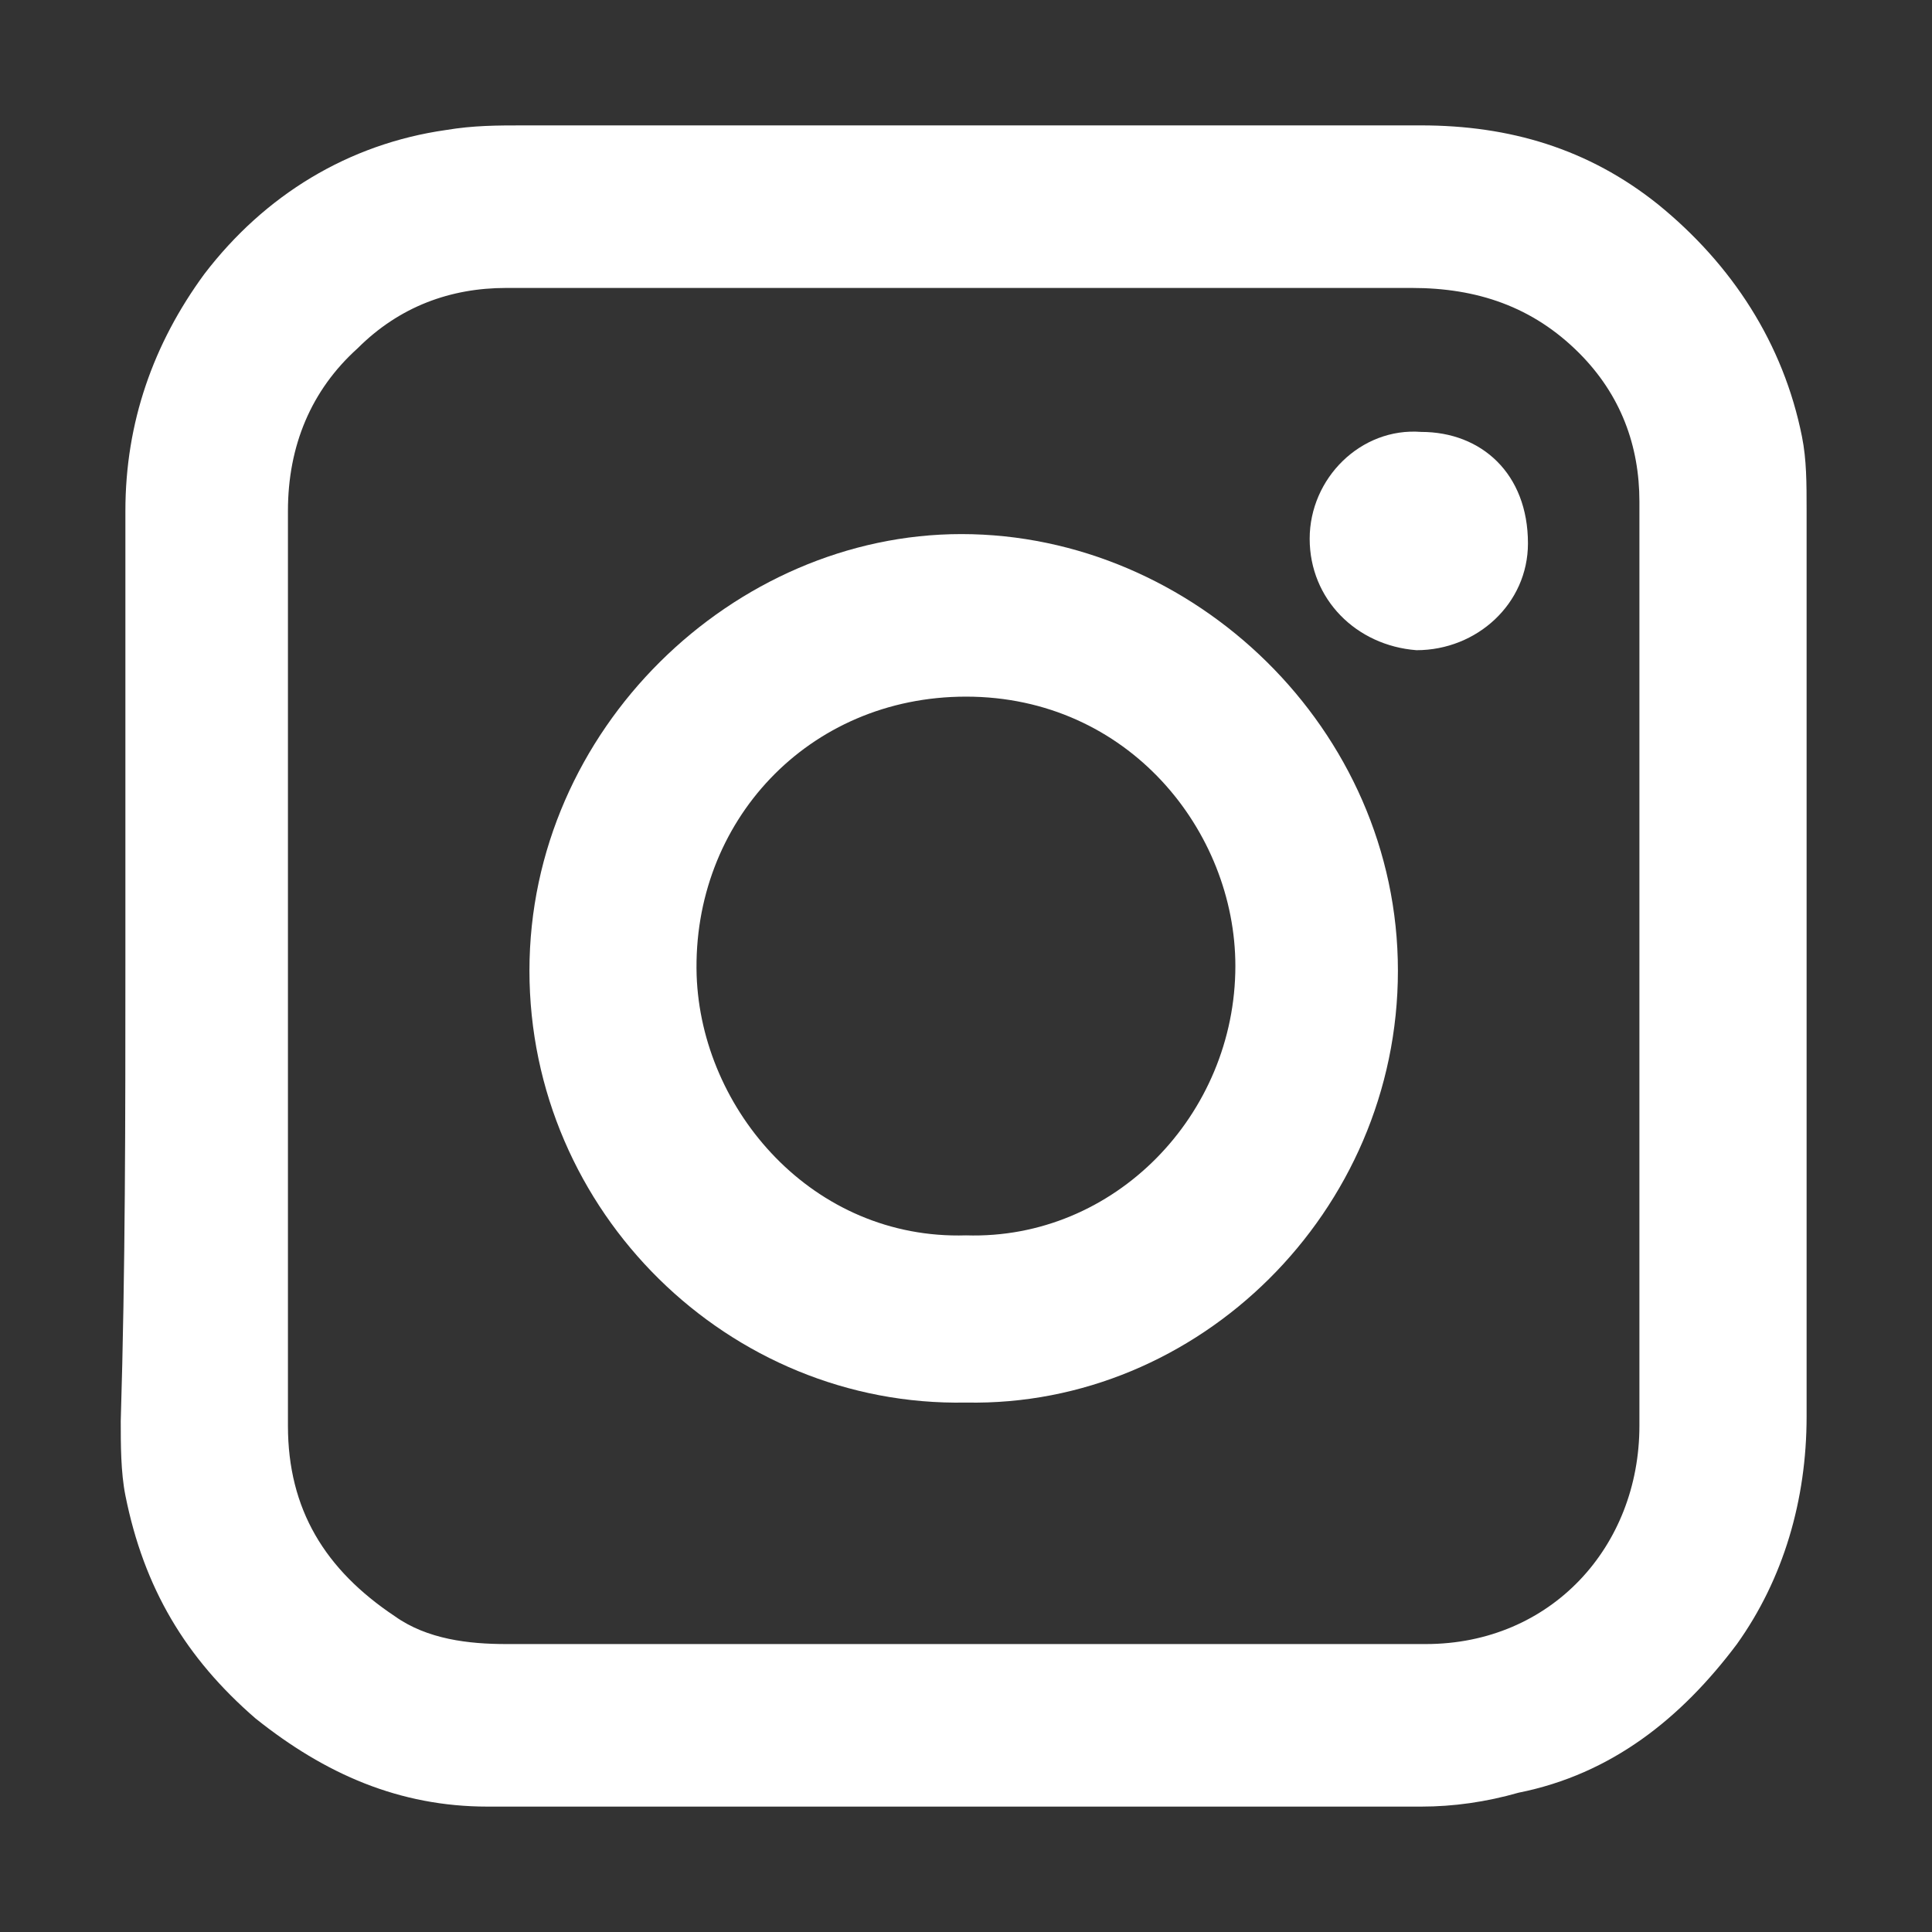
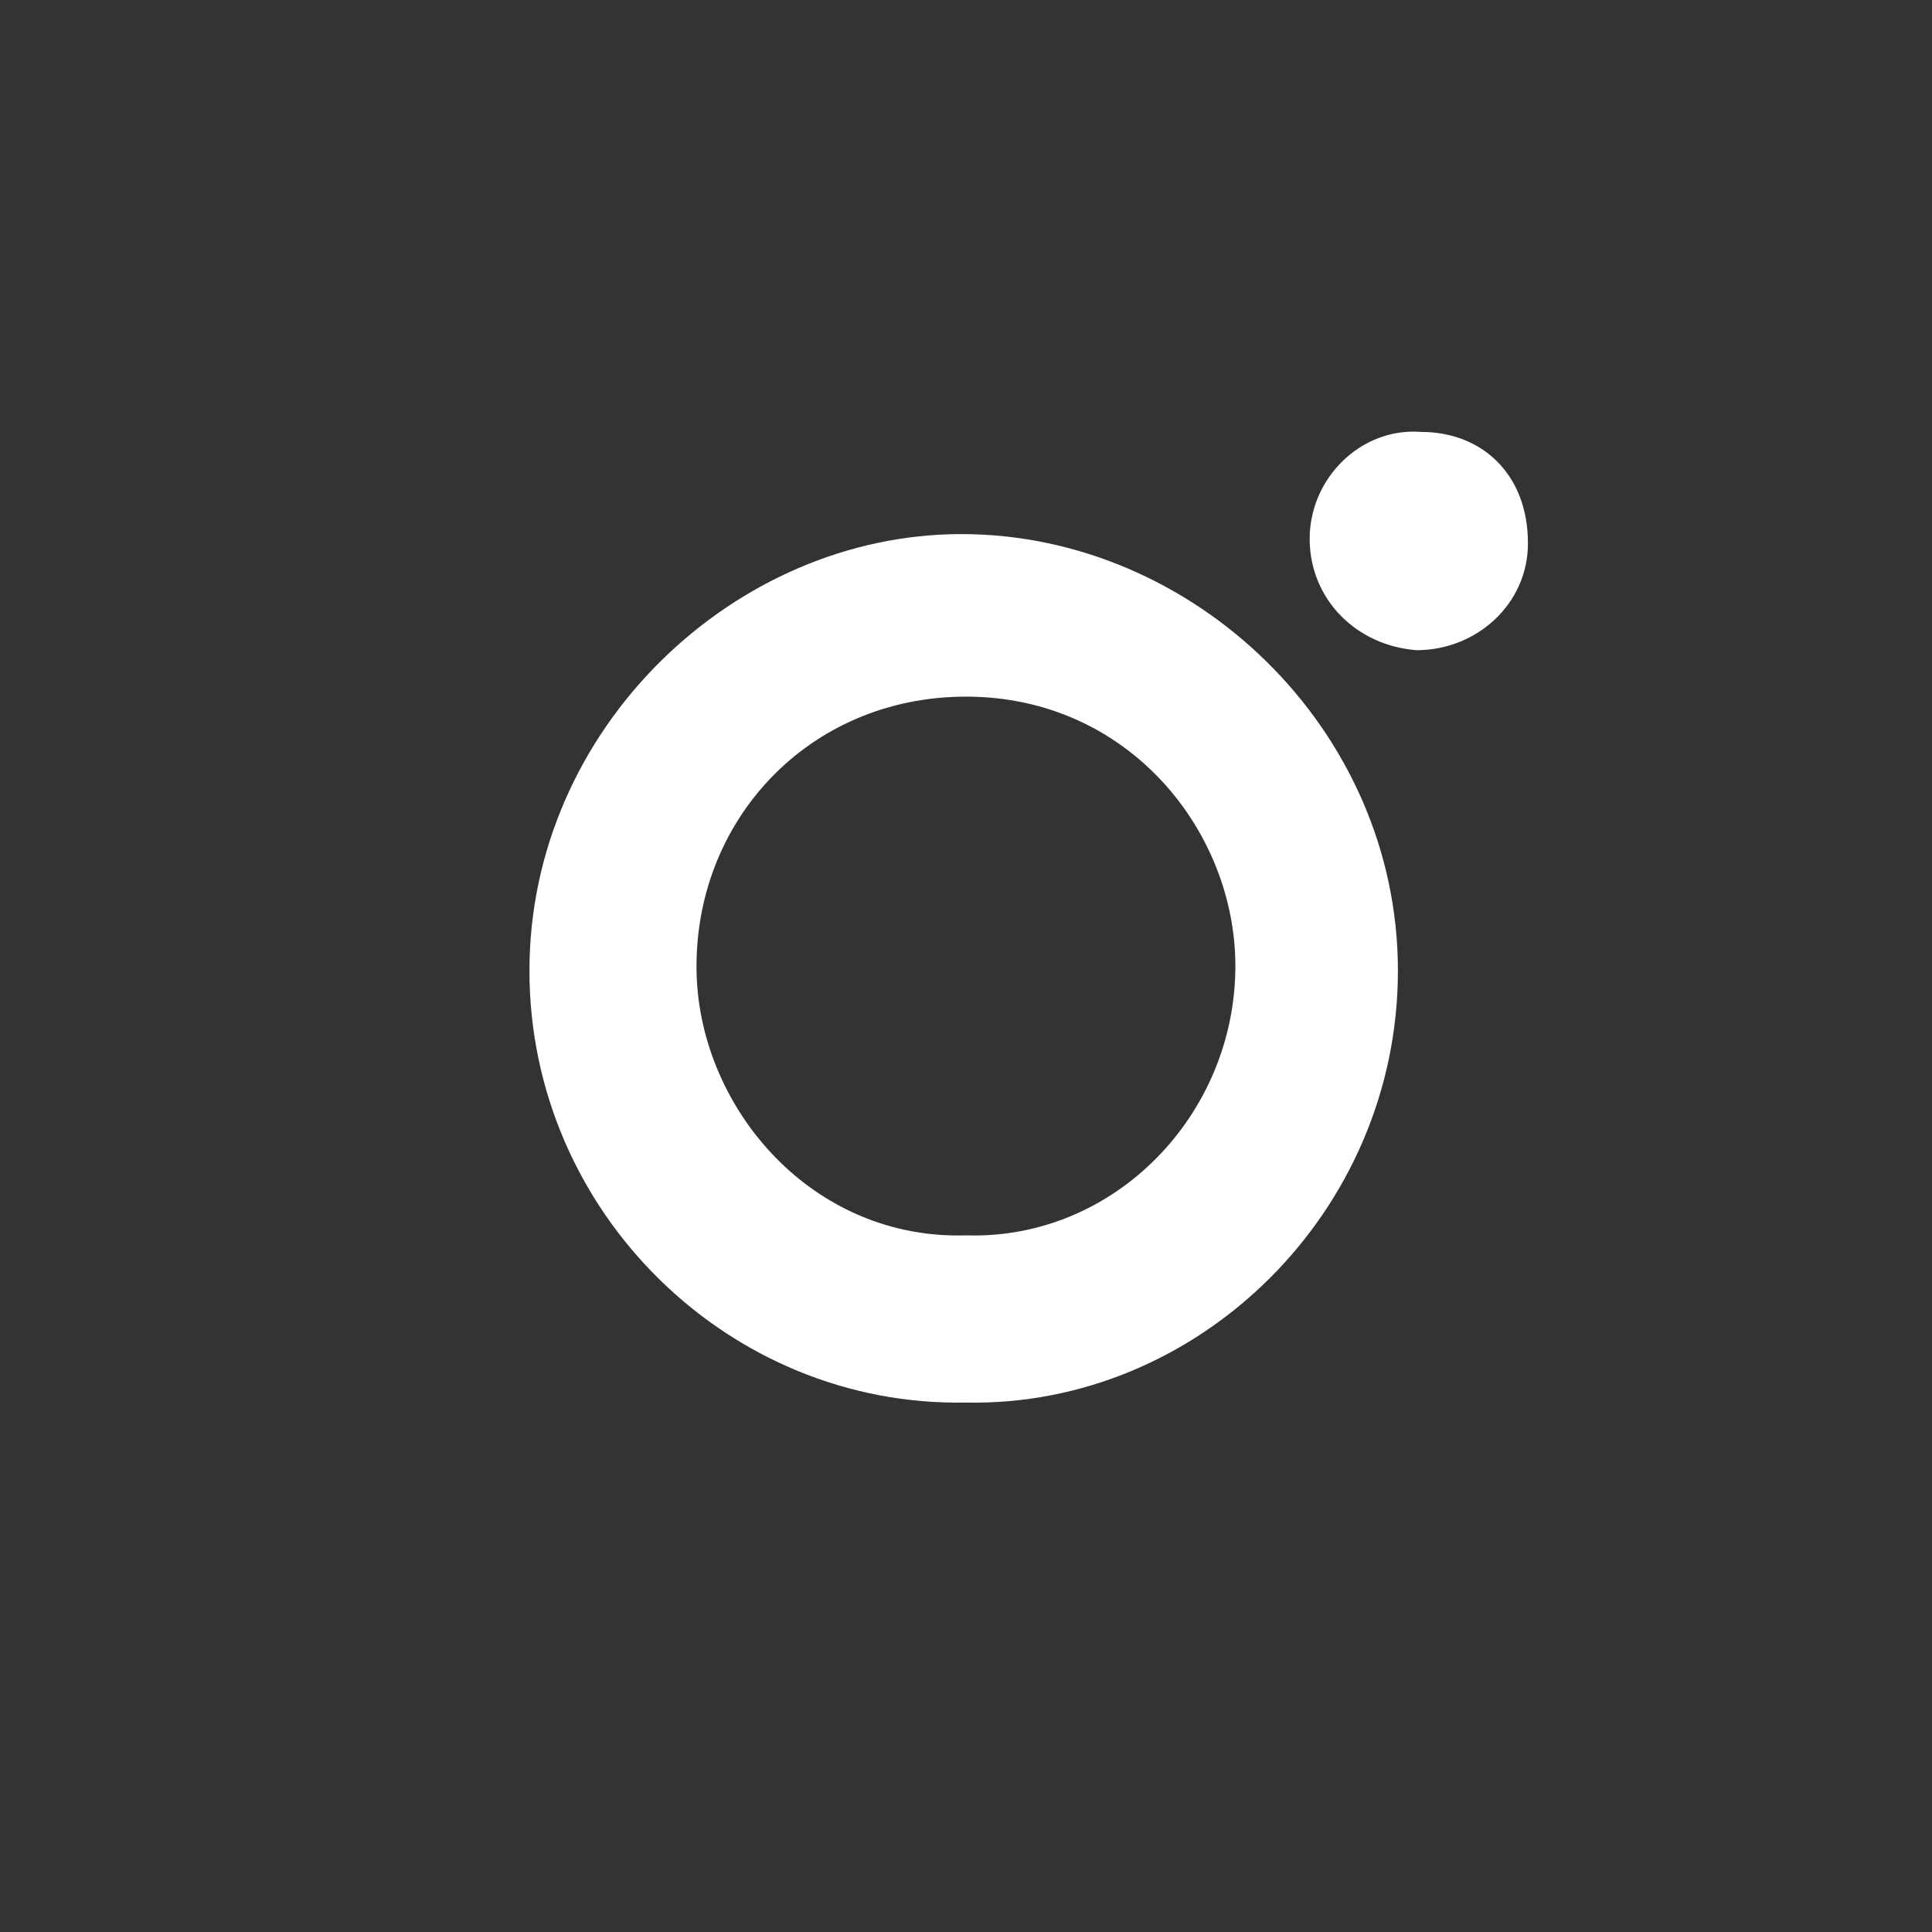
<svg xmlns="http://www.w3.org/2000/svg" enable-background="new 0 0 41.6 41.6" viewBox="0 0 41.6 41.6">
  <rect x="0" y="0" width="41.6" height="41.6" fill="#333333" stroke="none" />
  <g fill="#ffffff">
-     <path d="m35.3 20.8c0-3.3 0-6.7 0-10 0-1.2-.4-2.3-1.3-3.2-1-1-2.2-1.4-3.6-1.4-6.3 0-12.5 0-18.8 0-.2 0-.5 0-.7 0-1.2-0-2.3.4-3.2 1.3-1 .9-1.5 2.1-1.5 3.5v7.9 11.8c0 1.8.8 3.1 2.3 4.1.7.5 1.6.6 2.4.6h9.8 10c2.7 0 4.6-2.1 4.6-4.7-0-3.3-0-6.6-0-9.9m-32.6 0c0-3.3 0-6.5 0-9.8 0-1.9.6-3.6 1.7-5.1 1.3-1.7 3.1-2.8 5.2-3.1.6-.1 1.1-.1 1.7-.1h19.3c1.9 0 3.6.5 5.1 1.7 1.6 1.3 2.7 3 3.1 5 .1.5.1 1 .1 1.6v19.5c0 1.8-.5 3.5-1.5 4.9-1.2 1.6-2.7 2.8-4.7 3.2-.7.2-1.4.3-2.1.3-6.7 0-13.4 0-20.1 0-1.9 0-3.5-.7-5-1.9-1.5-1.3-2.4-2.8-2.8-4.8-.1-.5-.1-1.1-.1-1.6.1-3.3.1-6.5.1-9.8" />
    <path d="m26.6 20.8c0-2.9-2.3-5.8-5.8-5.8-3.4 0-5.9 2.7-5.8 6 .1 2.9 2.5 5.7 5.8 5.6 3.2.1 5.8-2.6 5.8-5.8m-5.8 9.4c-5.1.1-9.4-4.1-9.4-9.3s4.4-9.4 9.3-9.4c5 0 9.4 4.2 9.4 9.4s-4.3 9.4-9.3 9.3" />
    <path d="m28.2 11.6c0-1.3 1.1-2.4 2.4-2.3 1.3 0 2.3.9 2.3 2.4 0 1.3-1.1 2.3-2.4 2.3-1.3-.1-2.3-1.1-2.3-2.4" />
  </g>
</svg>